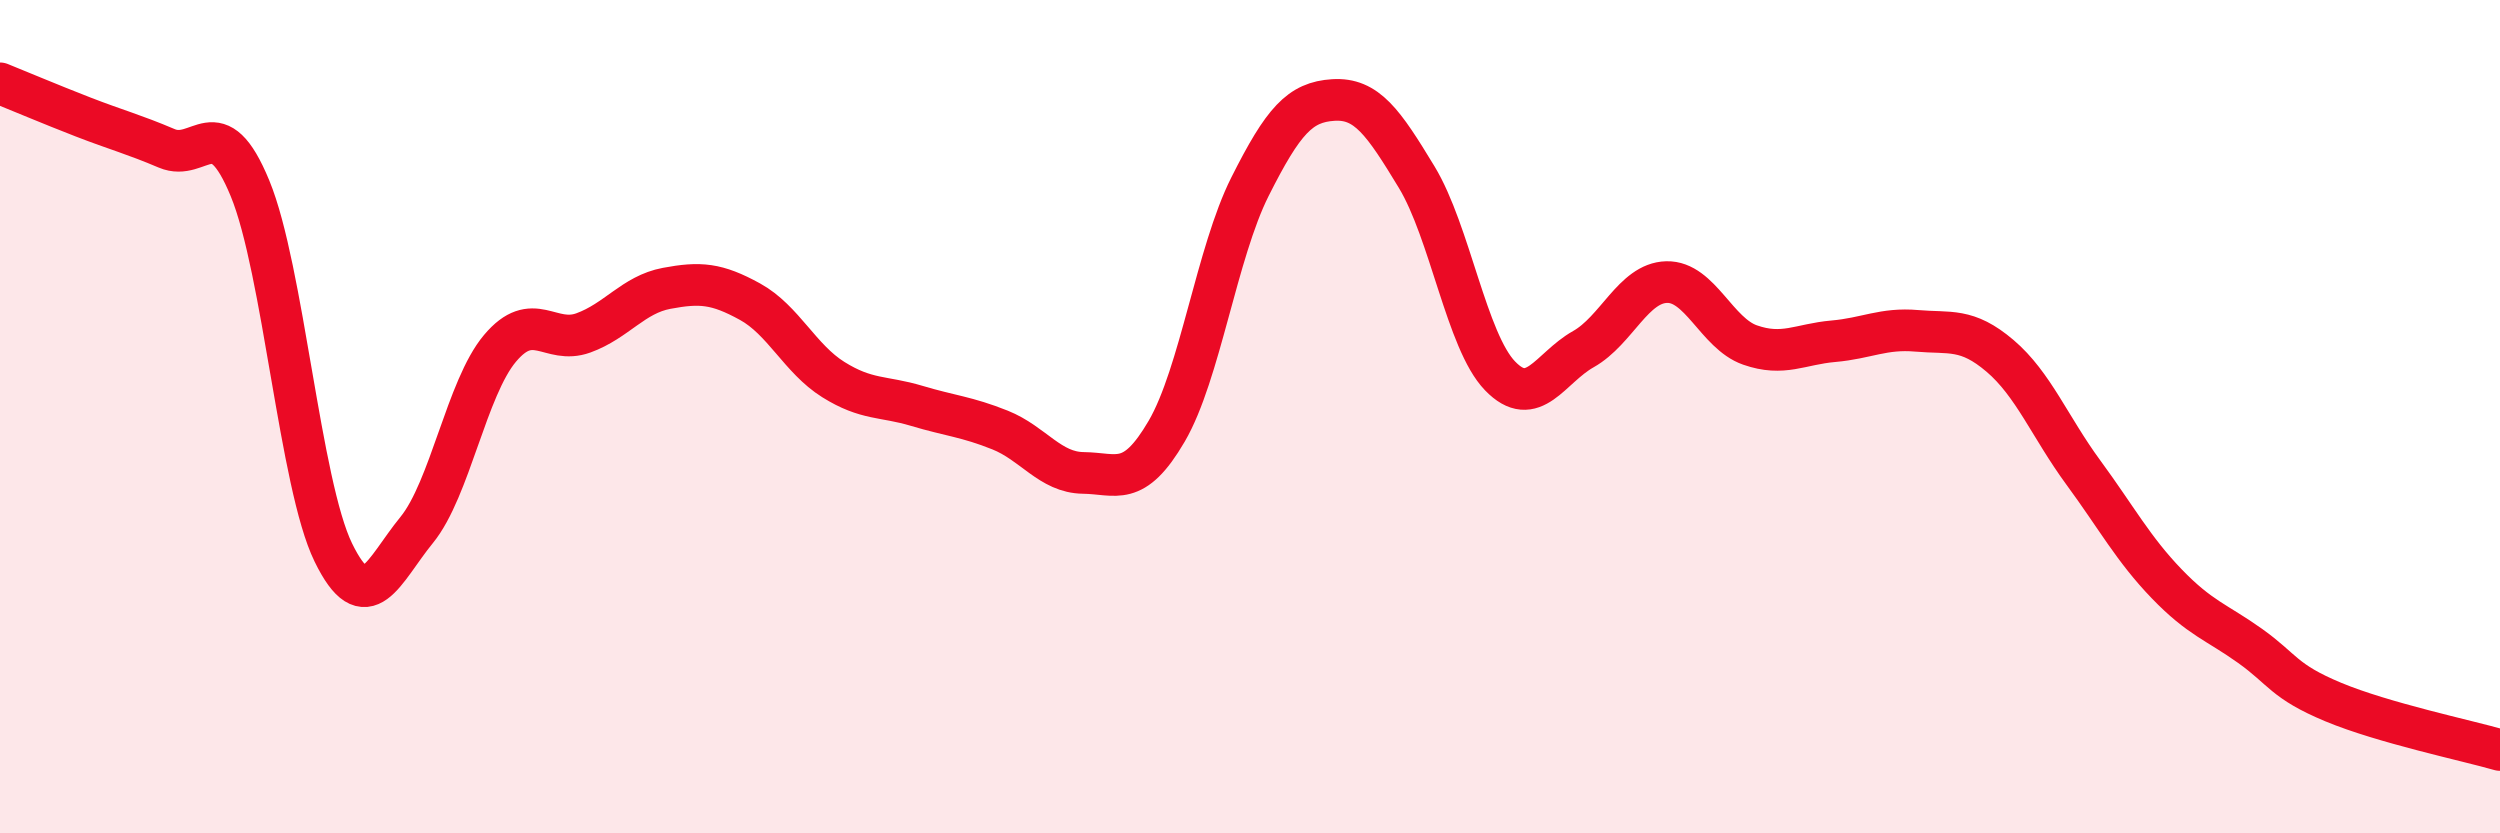
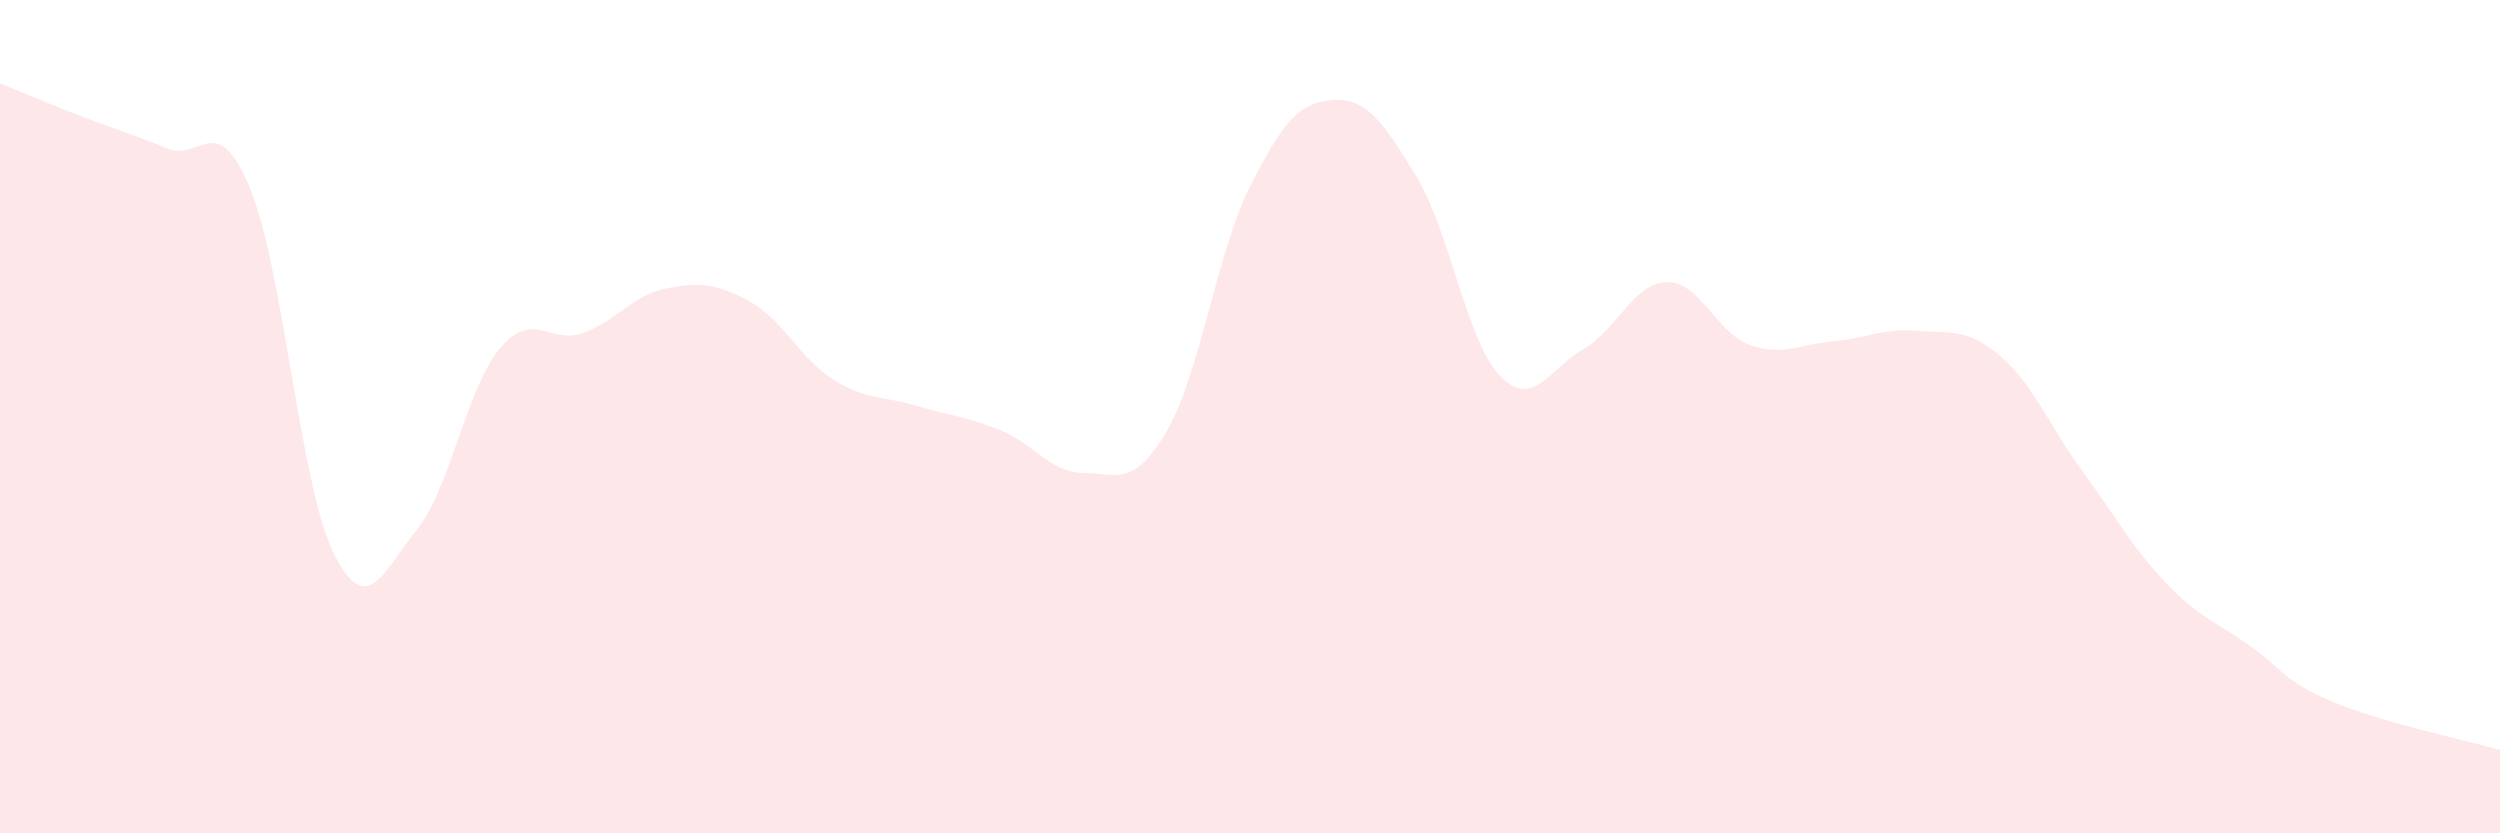
<svg xmlns="http://www.w3.org/2000/svg" width="60" height="20" viewBox="0 0 60 20">
  <path d="M 0,2 C 0.4,2.16 1.2,2.5 2,2.81 C 2.8,3.12 3.2,3.22 4,3.56 C 4.8,3.9 5.2,2.58 6,4.52 C 6.8,6.46 7.2,11.62 8,13.26 C 8.8,14.9 9.2,13.7 10,12.72 C 10.8,11.74 11.2,9.31 12,8.36 C 12.8,7.41 13.2,8.28 14,7.99 C 14.8,7.7 15.2,7.07 16,6.92 C 16.8,6.77 17.2,6.8 18,7.24 C 18.8,7.68 19.2,8.61 20,9.11 C 20.8,9.61 21.2,9.5 22,9.74 C 22.8,9.98 23.2,10 24,10.32 C 24.8,10.64 25.2,11.34 26,11.35 C 26.8,11.36 27.2,11.72 28,10.35 C 28.8,8.98 29.2,6.07 30,4.48 C 30.8,2.89 31.2,2.45 32,2.4 C 32.8,2.35 33.2,2.93 34,4.25 C 34.8,5.57 35.2,8.19 36,9.02 C 36.8,9.85 37.2,8.83 38,8.38 C 38.8,7.93 39.2,6.79 40,6.77 C 40.8,6.75 41.2,8 42,8.28 C 42.8,8.56 43.2,8.26 44,8.19 C 44.8,8.12 45.2,7.87 46,7.94 C 46.8,8.01 47.2,7.86 48,8.54 C 48.8,9.22 49.2,10.25 50,11.34 C 50.8,12.43 51.2,13.18 52,14.01 C 52.8,14.84 53.2,14.93 54,15.5 C 54.8,16.07 54.8,16.35 56,16.85 C 57.2,17.35 59.2,17.77 60,18L60 20L0 20Z" fill="#EB0A25" opacity="0.1" stroke-linecap="round" stroke-linejoin="round" />
-   <path d="M 0,2 C 0.4,2.16 1.2,2.5 2,2.81 C 2.8,3.12 3.2,3.22 4,3.56 C 4.8,3.9 5.2,2.58 6,4.52 C 6.8,6.46 7.2,11.62 8,13.26 C 8.8,14.9 9.2,13.7 10,12.72 C 10.8,11.74 11.2,9.31 12,8.36 C 12.8,7.41 13.2,8.28 14,7.99 C 14.8,7.7 15.2,7.07 16,6.92 C 16.8,6.77 17.2,6.8 18,7.24 C 18.8,7.68 19.2,8.61 20,9.11 C 20.8,9.61 21.2,9.5 22,9.74 C 22.8,9.98 23.2,10 24,10.32 C 24.8,10.64 25.2,11.34 26,11.35 C 26.8,11.36 27.2,11.72 28,10.35 C 28.8,8.98 29.2,6.07 30,4.48 C 30.8,2.89 31.2,2.45 32,2.4 C 32.8,2.35 33.2,2.93 34,4.25 C 34.8,5.57 35.2,8.19 36,9.02 C 36.8,9.85 37.2,8.83 38,8.38 C 38.8,7.93 39.2,6.79 40,6.77 C 40.8,6.75 41.2,8 42,8.28 C 42.8,8.56 43.2,8.26 44,8.19 C 44.8,8.12 45.2,7.87 46,7.94 C 46.8,8.01 47.2,7.86 48,8.54 C 48.8,9.22 49.2,10.25 50,11.34 C 50.8,12.43 51.2,13.18 52,14.01 C 52.8,14.84 53.2,14.93 54,15.5 C 54.8,16.07 54.8,16.35 56,16.85 C 57.2,17.35 59.2,17.77 60,18" stroke="#EB0A25" stroke-width="1" fill="none" stroke-linecap="round" stroke-linejoin="round" />
</svg>